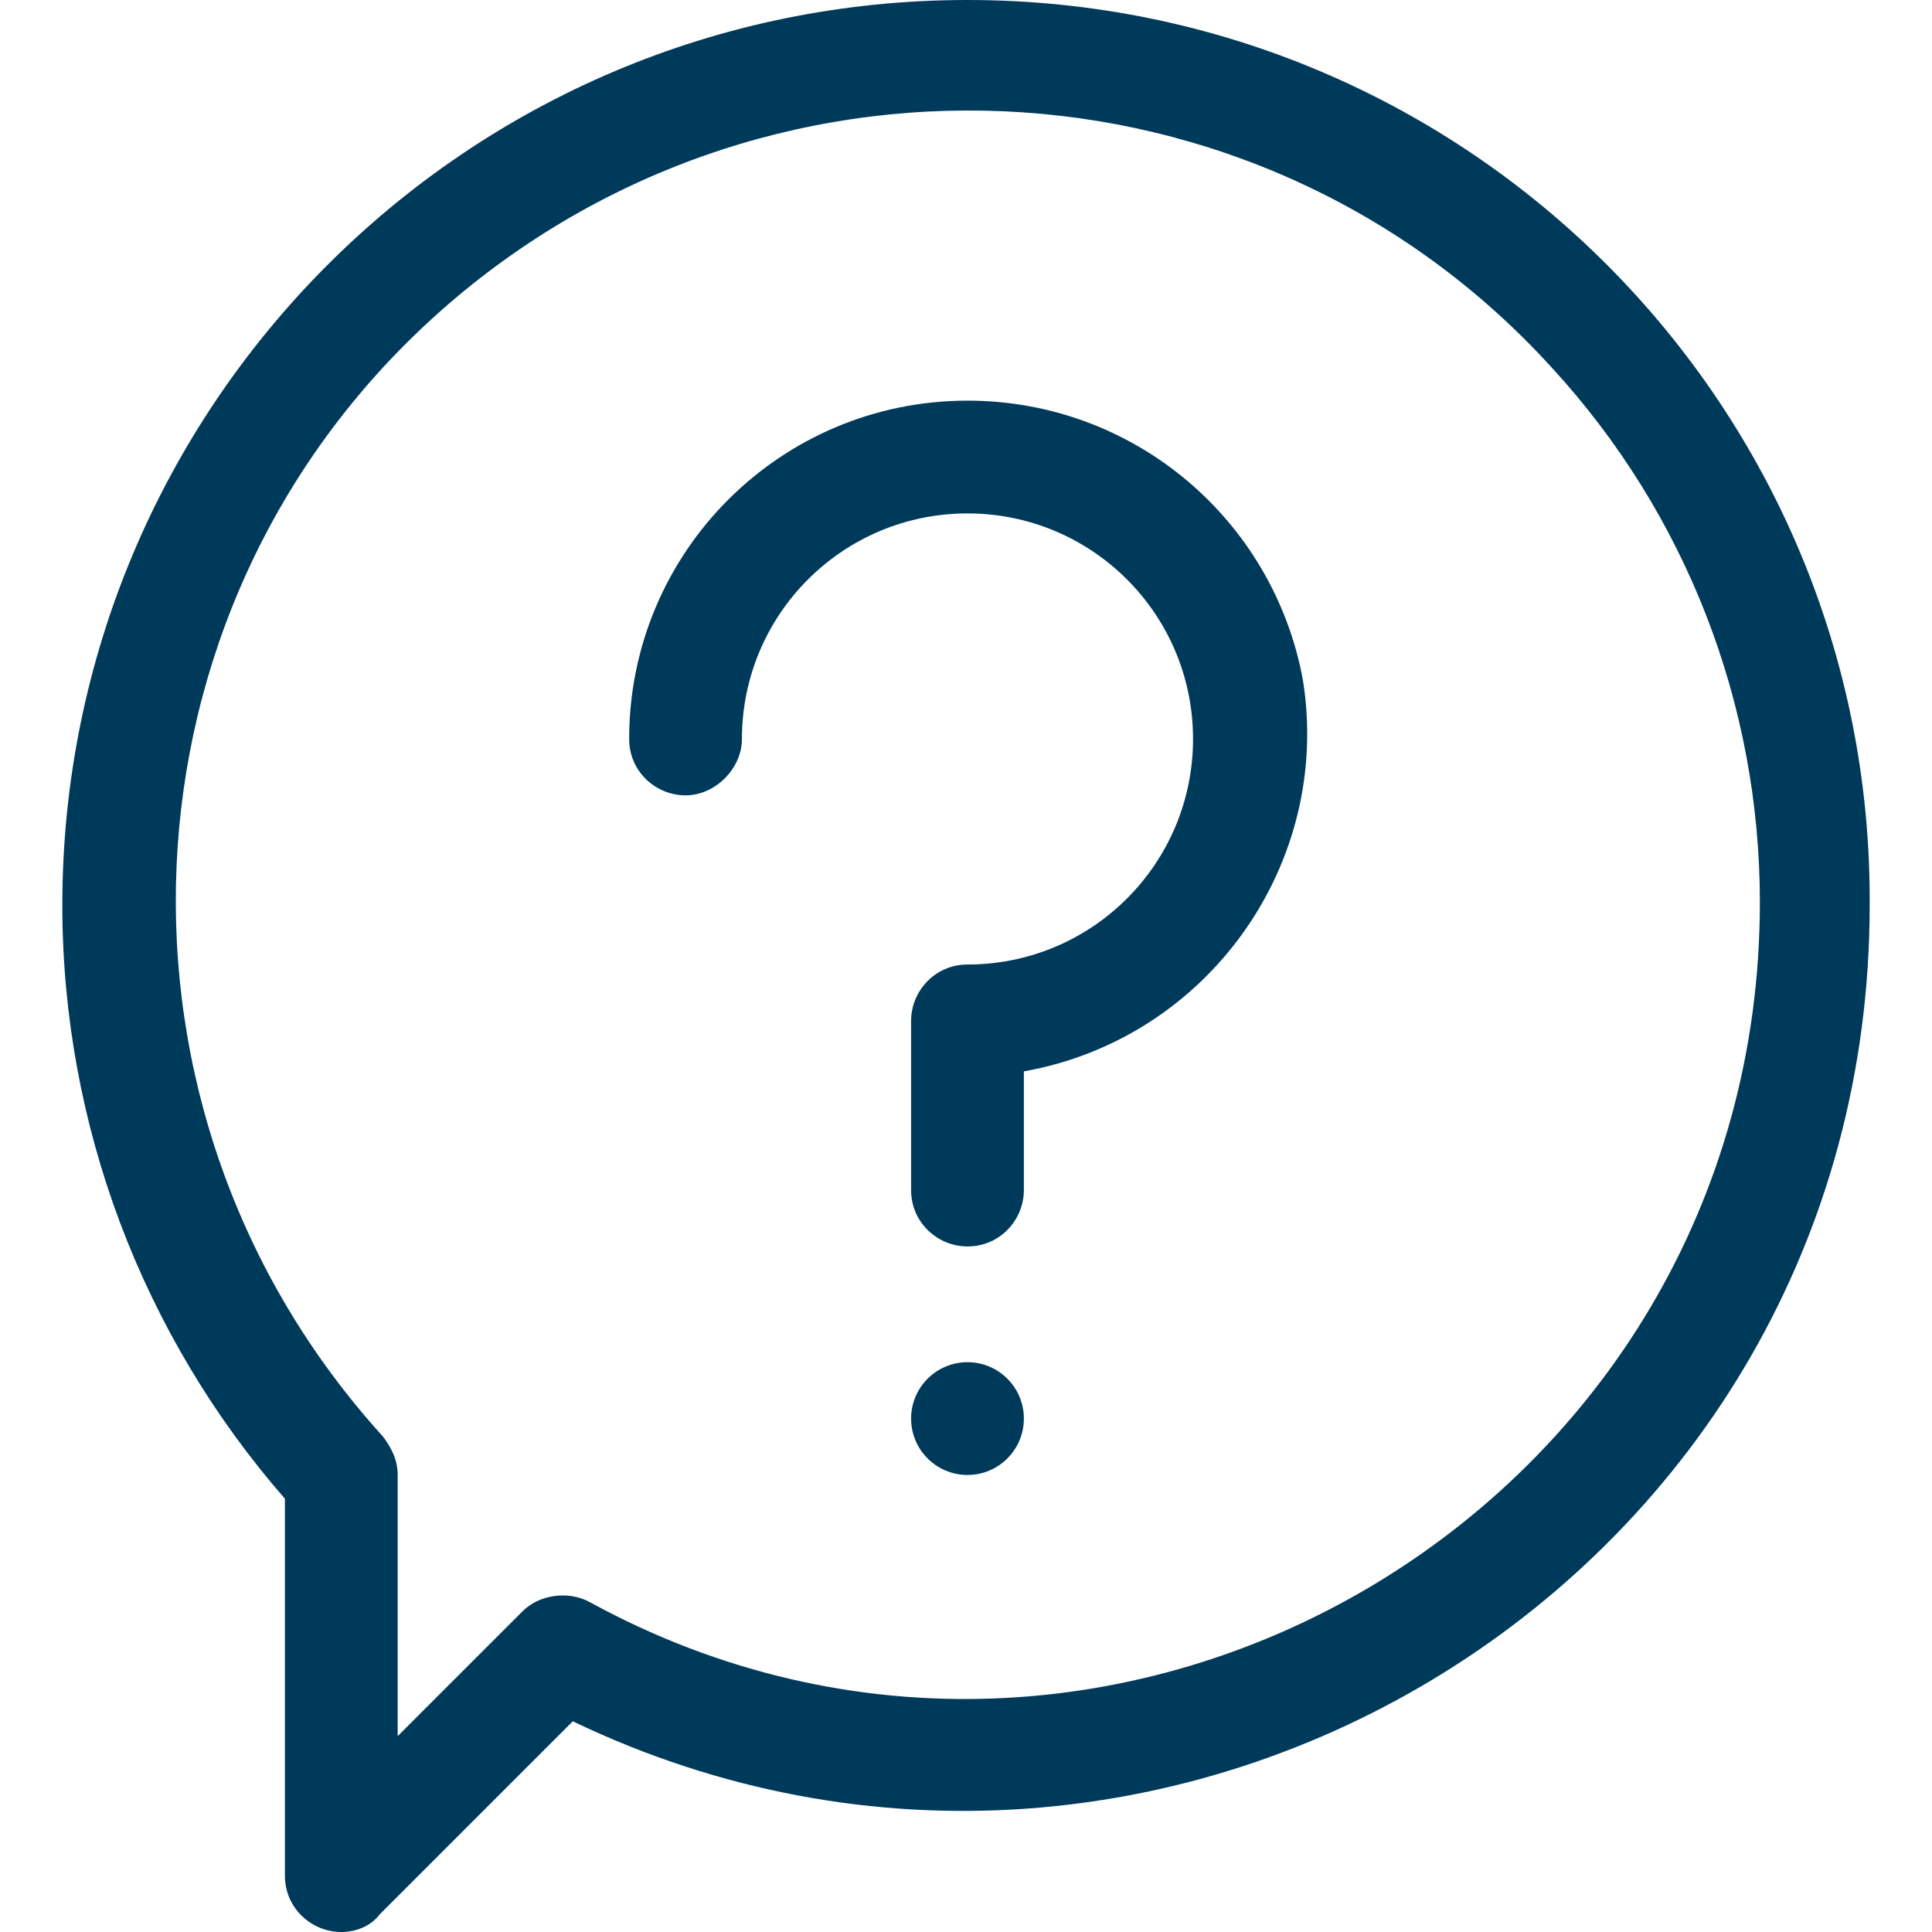
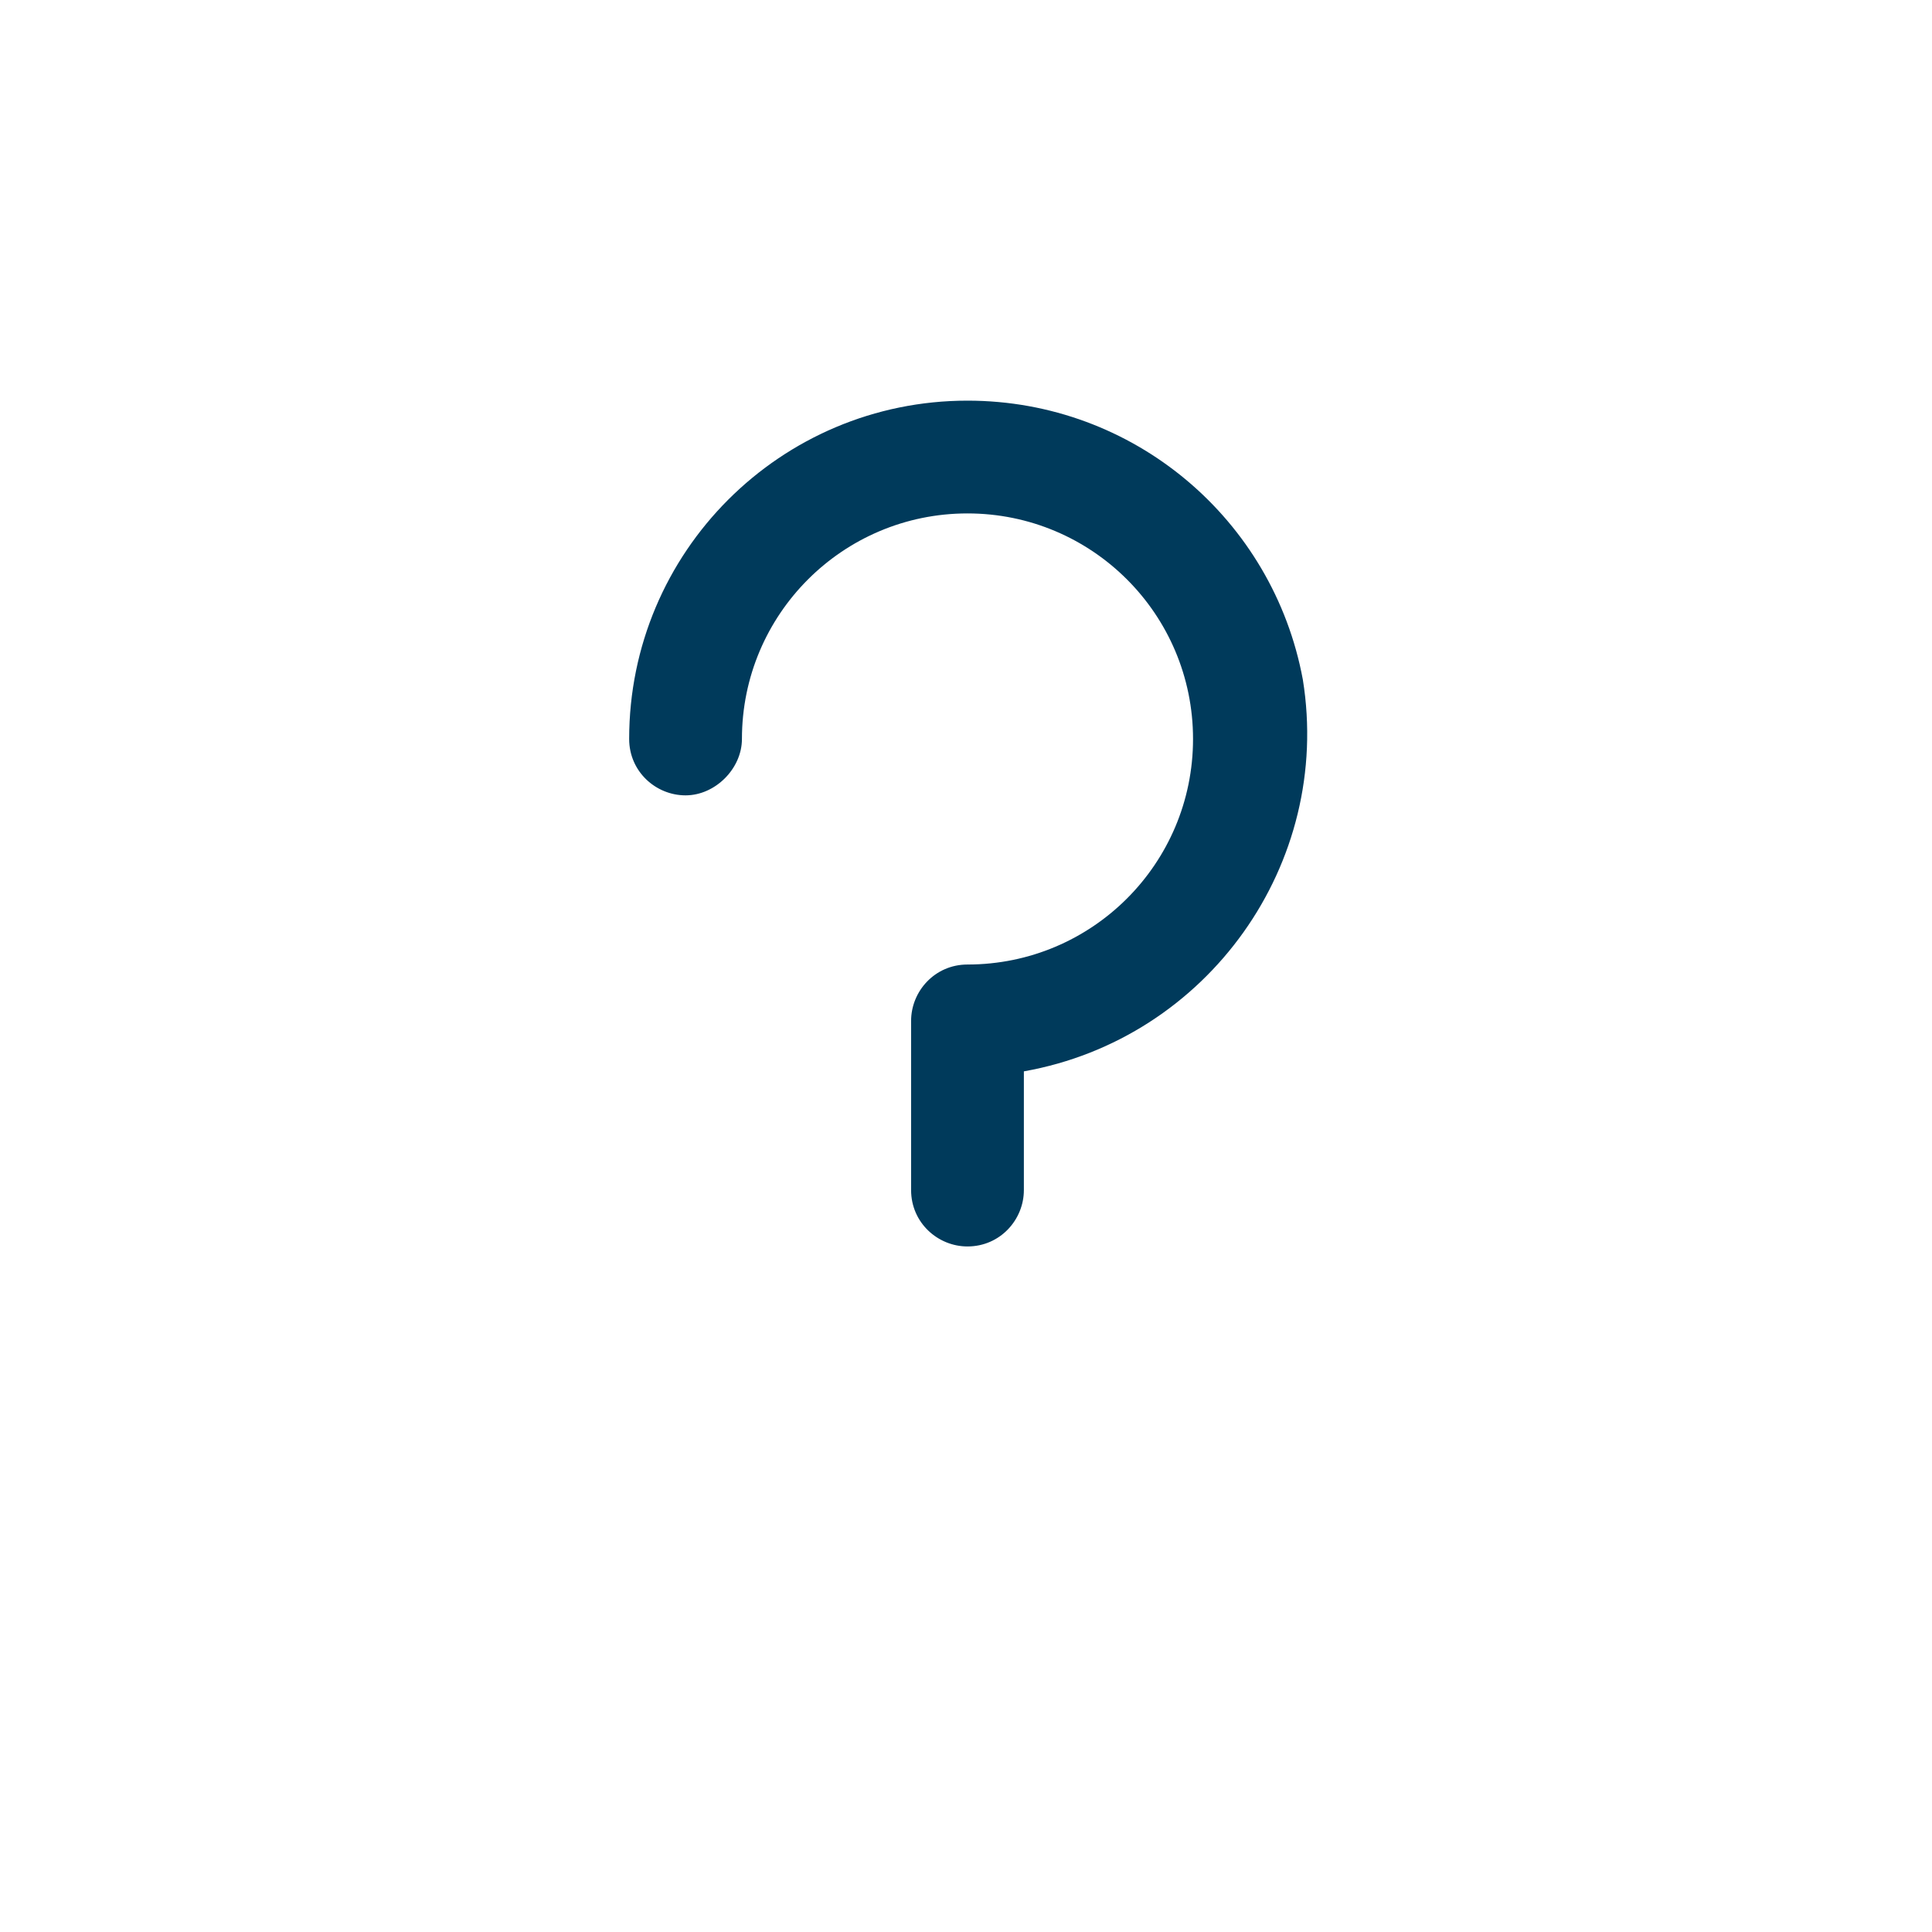
<svg xmlns="http://www.w3.org/2000/svg" version="1.1" id="Livello_1" x="0px" y="0px" viewBox="-532.1 777.6 65.1 65.1" style="enable-background:new -532.1 777.6 65.1 65.1;" xml:space="preserve">
  <style type="text/css">
	.st0{fill:#003A5B;}
</style>
  <g>
-     <path class="st0" d="M-499.5,777.6L-499.5,777.6c-16.9,0-30.5,13.7-30.5,30.5c0,7.4,2.7,14.5,7.5,20v12.7c0,1.1,0.9,1.9,1.9,1.9   c0.5,0,1-0.2,1.3-0.6l6.5-6.5c20,9.6,43.7-4.8,43.7-27.5C-469,791.3-482.6,777.6-499.5,777.6z M-512.2,831.6   c-0.7-0.4-1.7-0.3-2.3,0.3l-4.2,4.2v-8.8c0-0.5-0.2-0.9-0.5-1.3c-9.9-10.9-9.2-27.8,1.7-37.7c10.9-9.9,27.8-9.2,37.7,1.7   c4.5,4.9,7,11.3,7,18C-472.8,828.4-494.6,841.2-512.2,831.6z" />
-     <path class="st0" d="M-499.5,791.1c-6.3,0-11.4,5.1-11.4,11.4c0,1.1,0.9,1.9,1.9,1.9s1.9-0.9,1.9-1.9c0-4.2,3.4-7.6,7.6-7.6   s7.6,3.4,7.6,7.6s-3.4,7.6-7.6,7.6c-1.1,0-1.9,0.9-1.9,1.9l0,0v5.7c0,1.1,0.9,1.9,1.9,1.9c1.1,0,1.9-0.9,1.9-1.9v-4   c6.2-1.1,10.4-7,9.4-13.2C-489.2,795.1-493.9,791.1-499.5,791.1z" />
-     <circle class="st0" cx="-499.5" cy="825.4" r="1.9" />
+     <path class="st0" d="M-499.5,791.1c-6.3,0-11.4,5.1-11.4,11.4c0,1.1,0.9,1.9,1.9,1.9s1.9-0.9,1.9-1.9c0-4.2,3.4-7.6,7.6-7.6   s7.6,3.4,7.6,7.6s-3.4,7.6-7.6,7.6c-1.1,0-1.9,0.9-1.9,1.9v5.7c0,1.1,0.9,1.9,1.9,1.9c1.1,0,1.9-0.9,1.9-1.9v-4   c6.2-1.1,10.4-7,9.4-13.2C-489.2,795.1-493.9,791.1-499.5,791.1z" />
  </g>
</svg>